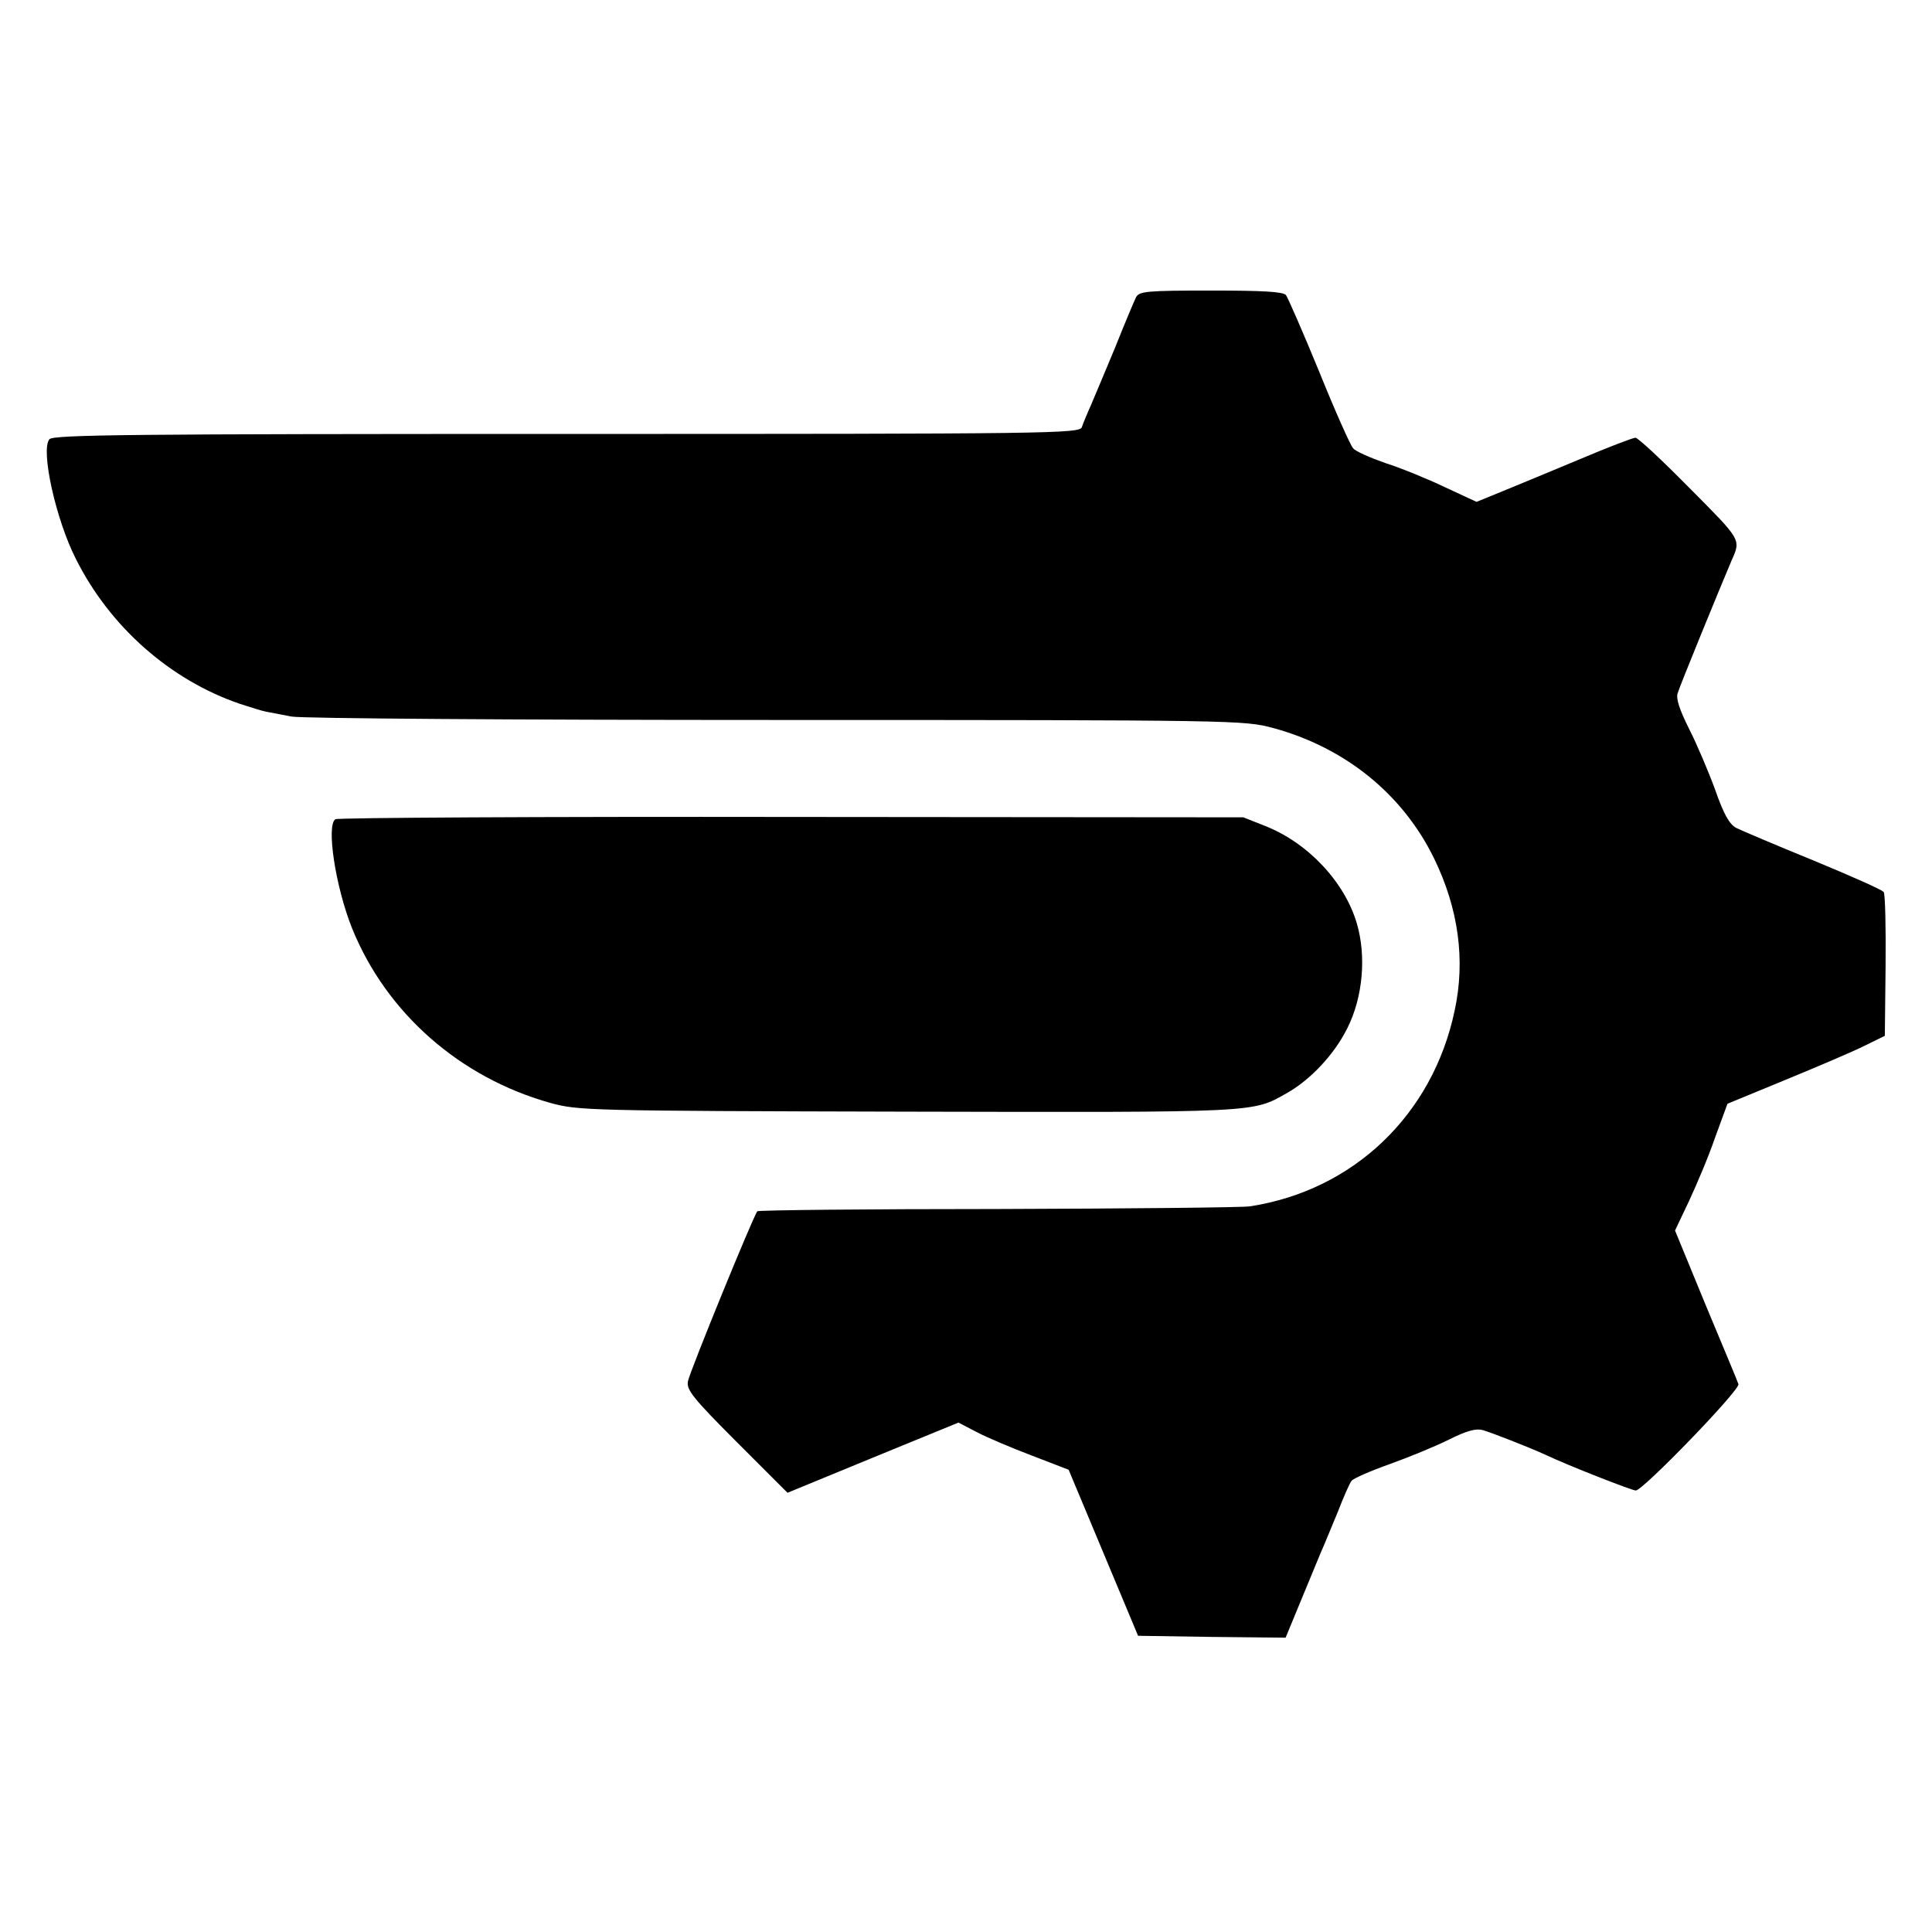
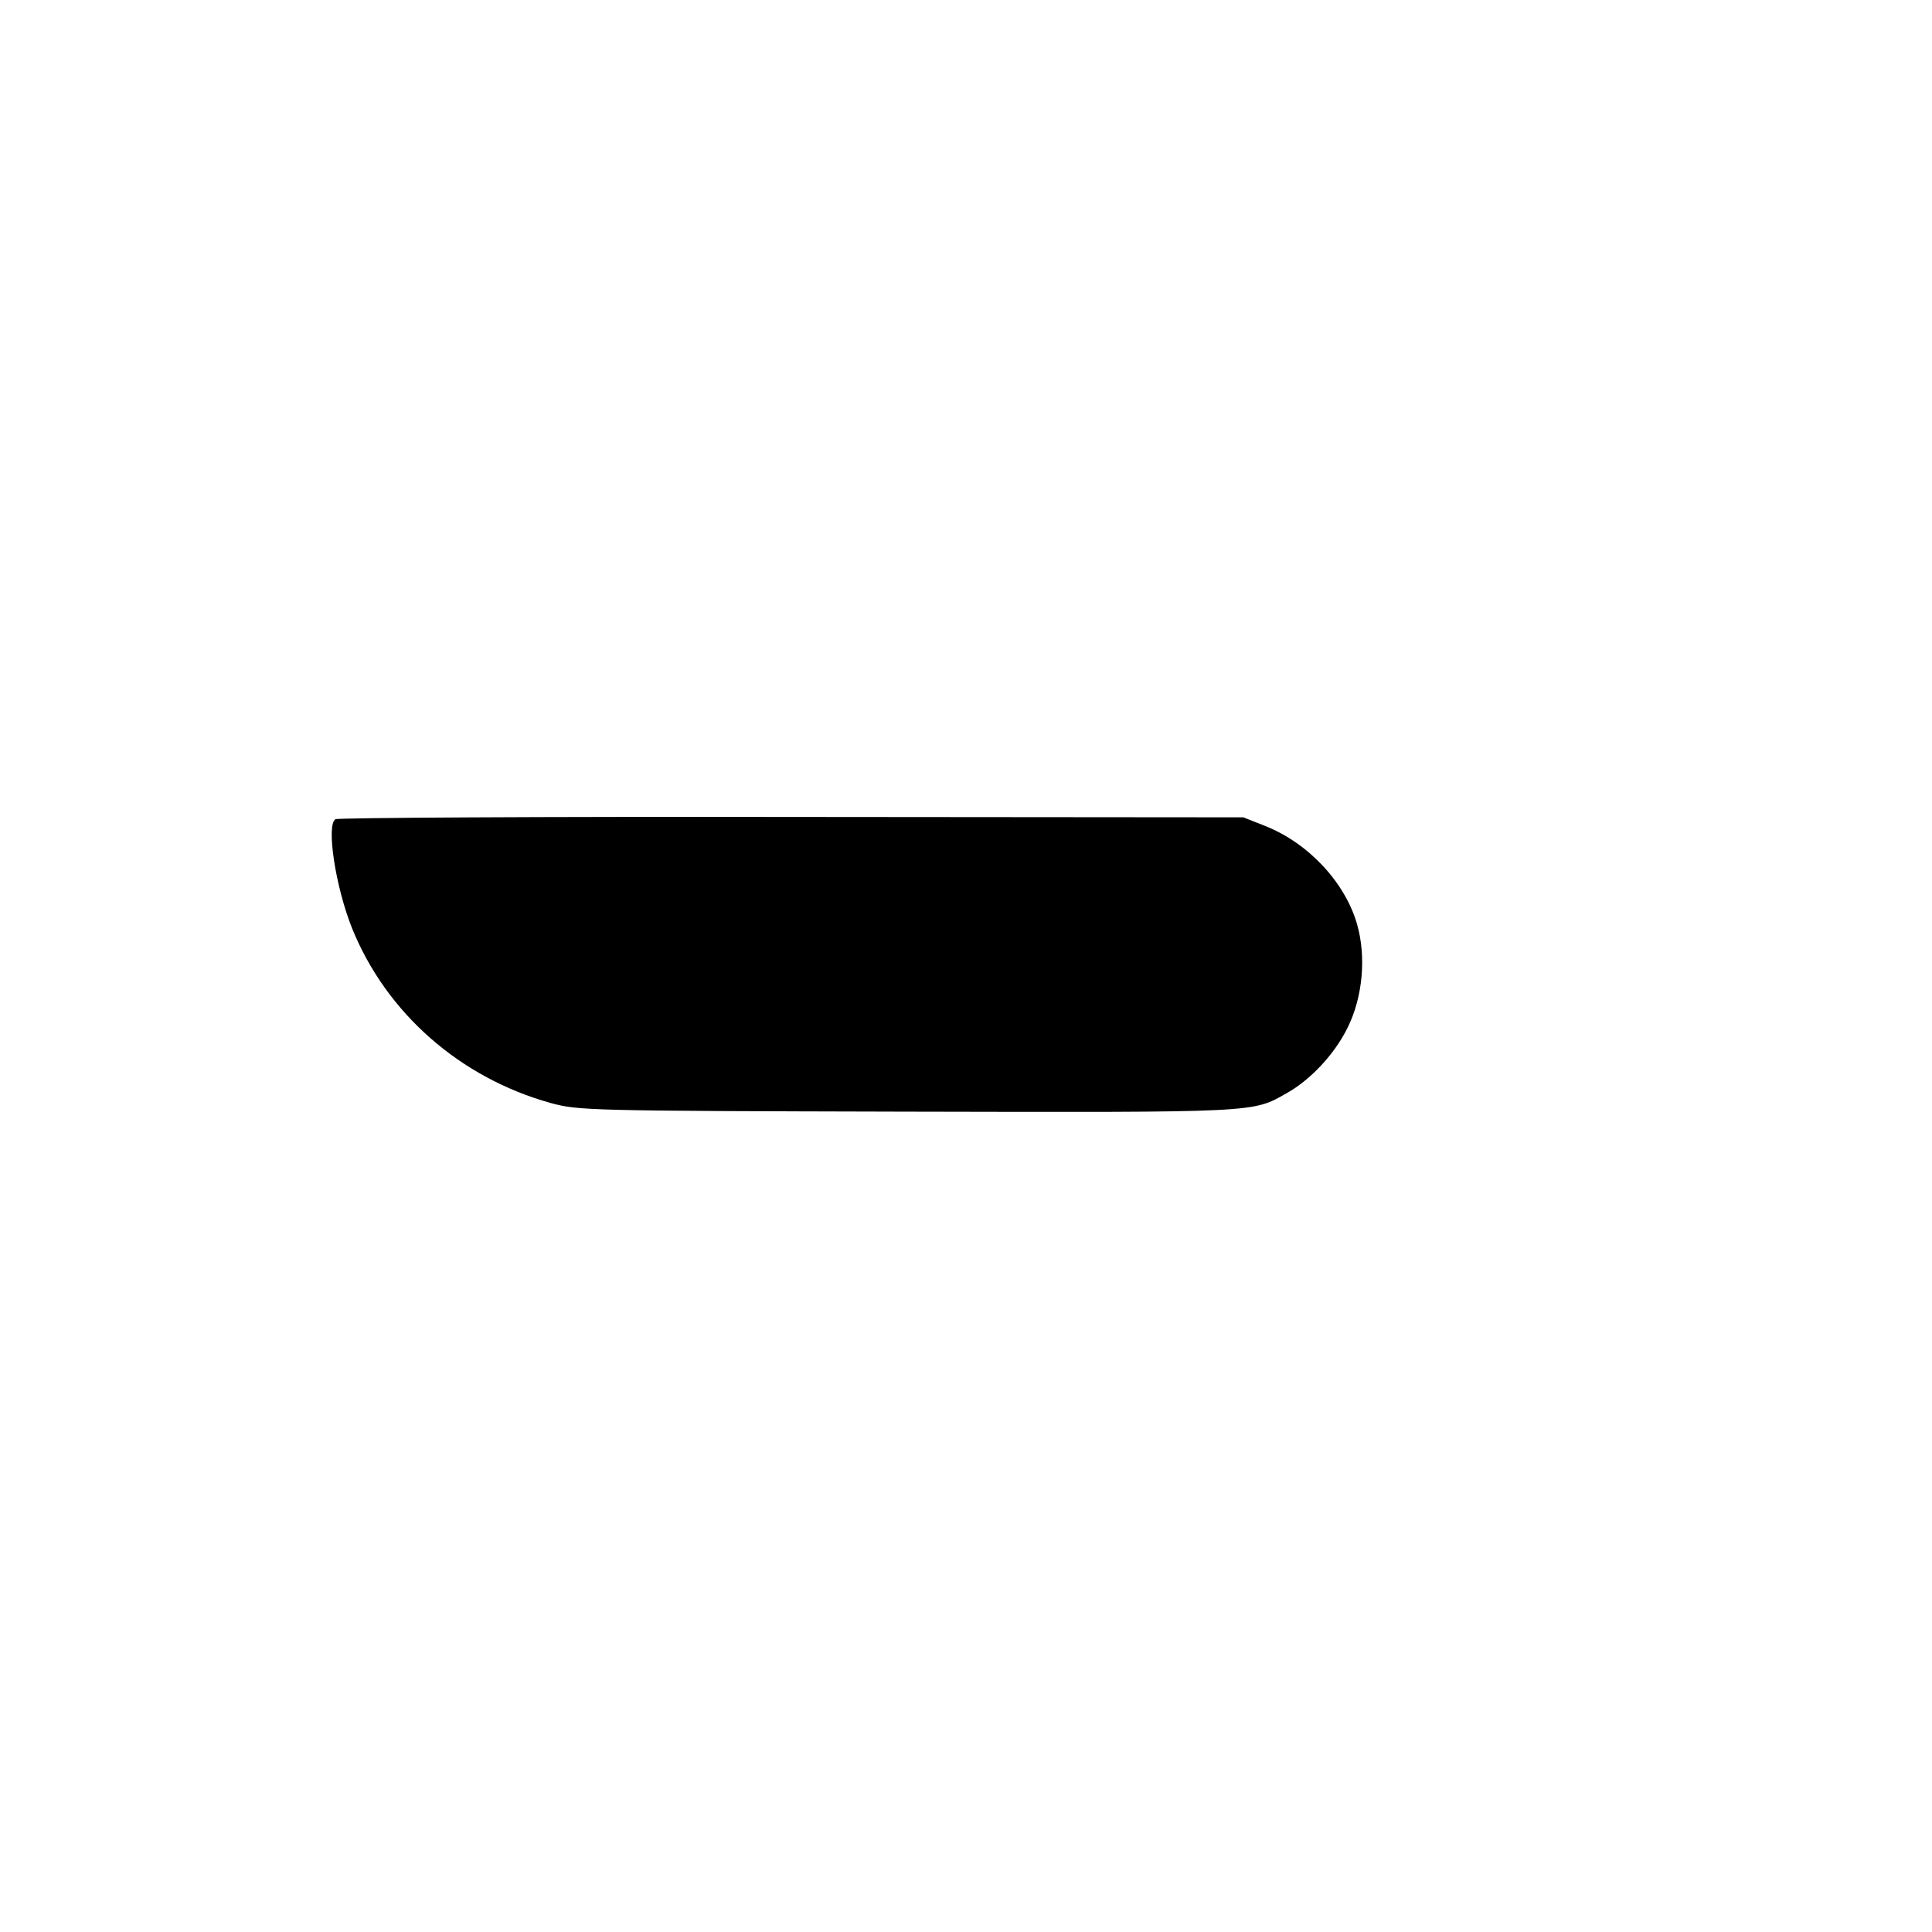
<svg xmlns="http://www.w3.org/2000/svg" version="1.0" width="512pt" height="512pt" viewBox="0 0 512 512" preserveAspectRatio="xMidYMid meet">
  <g transform="translate(0,512) scale(0.1,-0.1)" fill="#000000" stroke="none">
-     <path d="M3011 4333 c-5 -10 -30 -69 -55 -132 -26 -62 -55 -132 -65 -155 -10 -22 -21 -49 -24 -58 -6 -17 -80 -18 -1365 -18 -1154 0 -1361 -2 -1371 -14 -24 -28 17 -213 70 -317 90 -180 250 -321 434 -384 28 -9 59 -19 70 -21 11 -2 42 -8 68 -13 28 -5 587 -9 1285 -9 1227 0 1238 -1 1315 -21 192 -52 345 -176 428 -347 64 -132 83 -268 54 -402 -58 -276 -268 -477 -543 -519 -20 -3 -321 -6 -669 -7 -347 0 -633 -3 -636 -6 -10 -11 -180 -427 -184 -451 -4 -22 13 -44 129 -160 l135 -135 226 93 227 93 50 -26 c27 -14 93 -42 146 -62 l96 -37 92 -220 92 -220 195 -3 196 -2 38 92 c21 51 46 111 55 133 10 22 30 72 46 110 15 39 31 75 36 81 5 6 50 26 101 44 50 18 121 47 157 65 48 24 72 30 90 25 29 -9 121 -45 165 -65 61 -29 230 -95 240 -95 19 0 278 268 272 282 -2 7 -42 102 -87 210 l-81 197 37 78 c20 43 52 118 69 168 l33 90 153 63 c85 35 179 75 209 90 l55 27 2 185 c1 102 -1 190 -5 196 -4 6 -88 43 -187 84 -98 40 -190 79 -204 86 -18 10 -33 36 -56 102 -18 49 -49 122 -69 161 -25 50 -35 80 -30 94 5 18 112 279 143 352 25 56 26 53 -111 191 -73 74 -137 134 -144 134 -6 0 -72 -25 -145 -56 -74 -31 -166 -69 -205 -85 l-71 -29 -84 39 c-46 22 -117 51 -158 64 -40 14 -79 31 -85 39 -7 7 -48 99 -90 203 -43 105 -83 196 -88 203 -8 9 -60 12 -199 12 -169 0 -189 -2 -198 -17z" />
    <path d="M889 2949 c-25 -15 0 -179 44 -289 91 -225 286 -396 526 -463 74 -20 95 -21 945 -23 935 -2 914 -3 1006 49 64 36 127 104 161 173 41 82 50 190 25 276 -32 110 -129 214 -243 259 l-58 23 -1197 1 c-658 1 -1202 -2 -1209 -6z" />
  </g>
</svg>